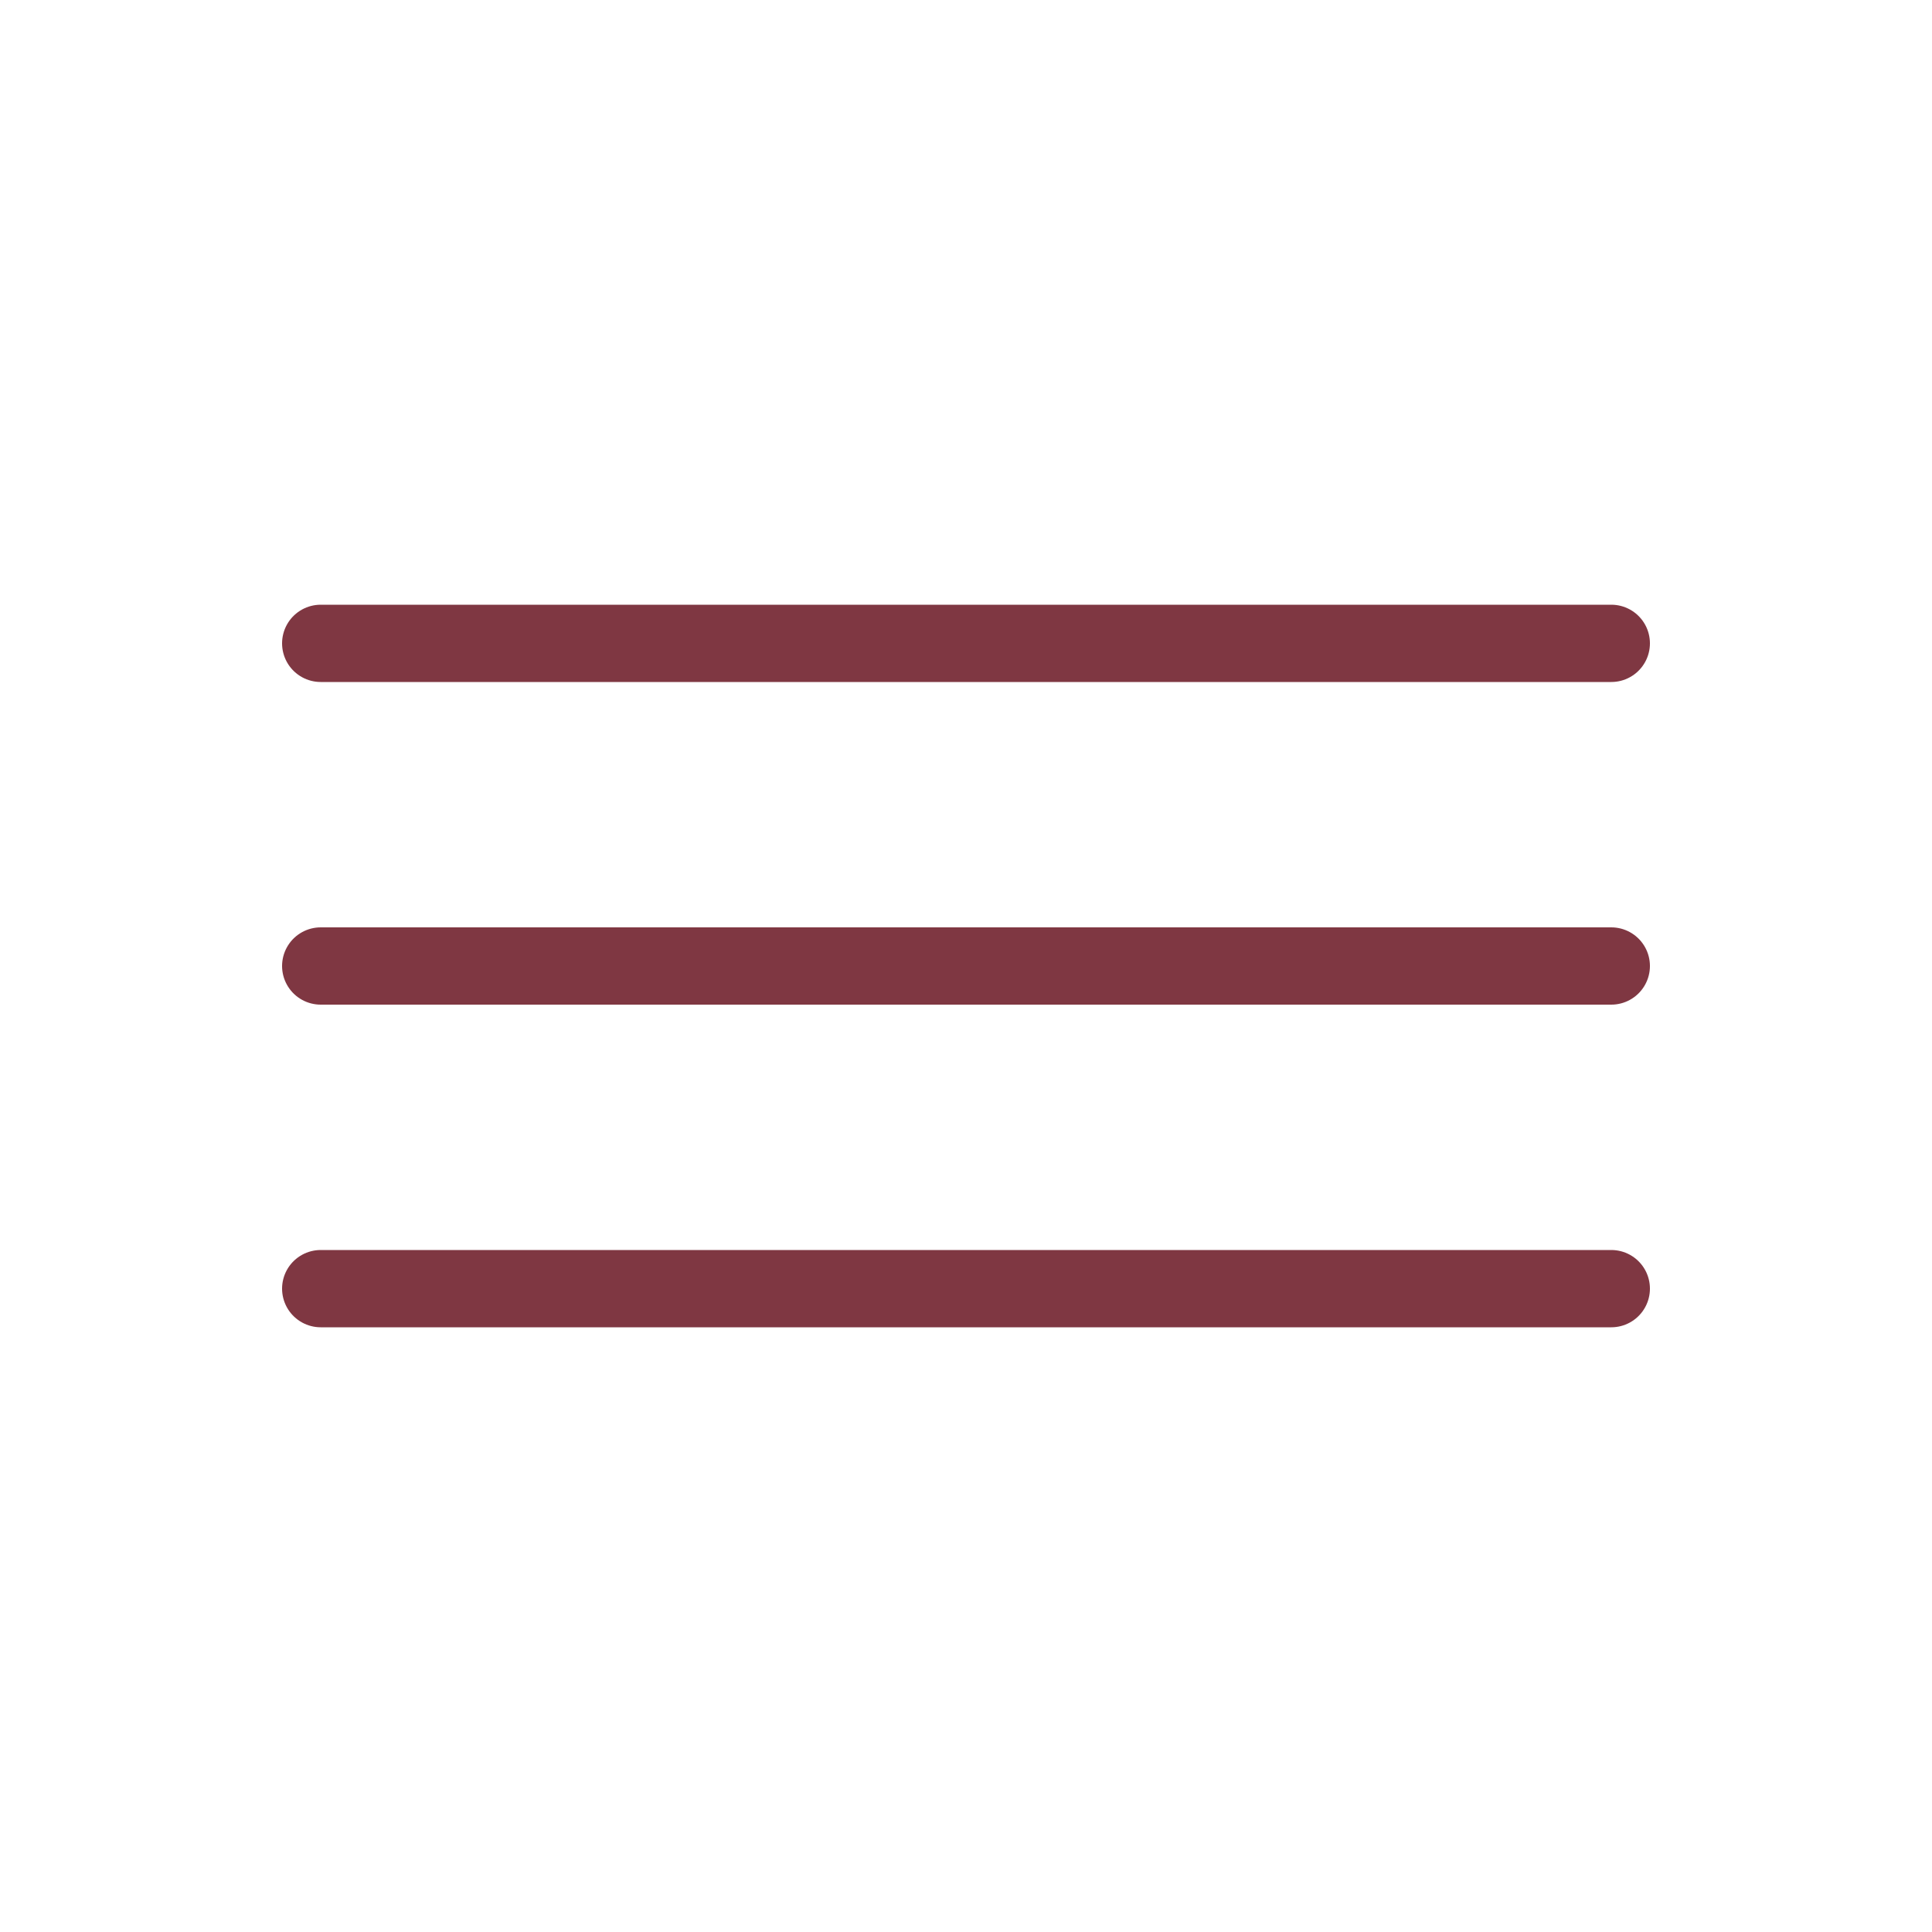
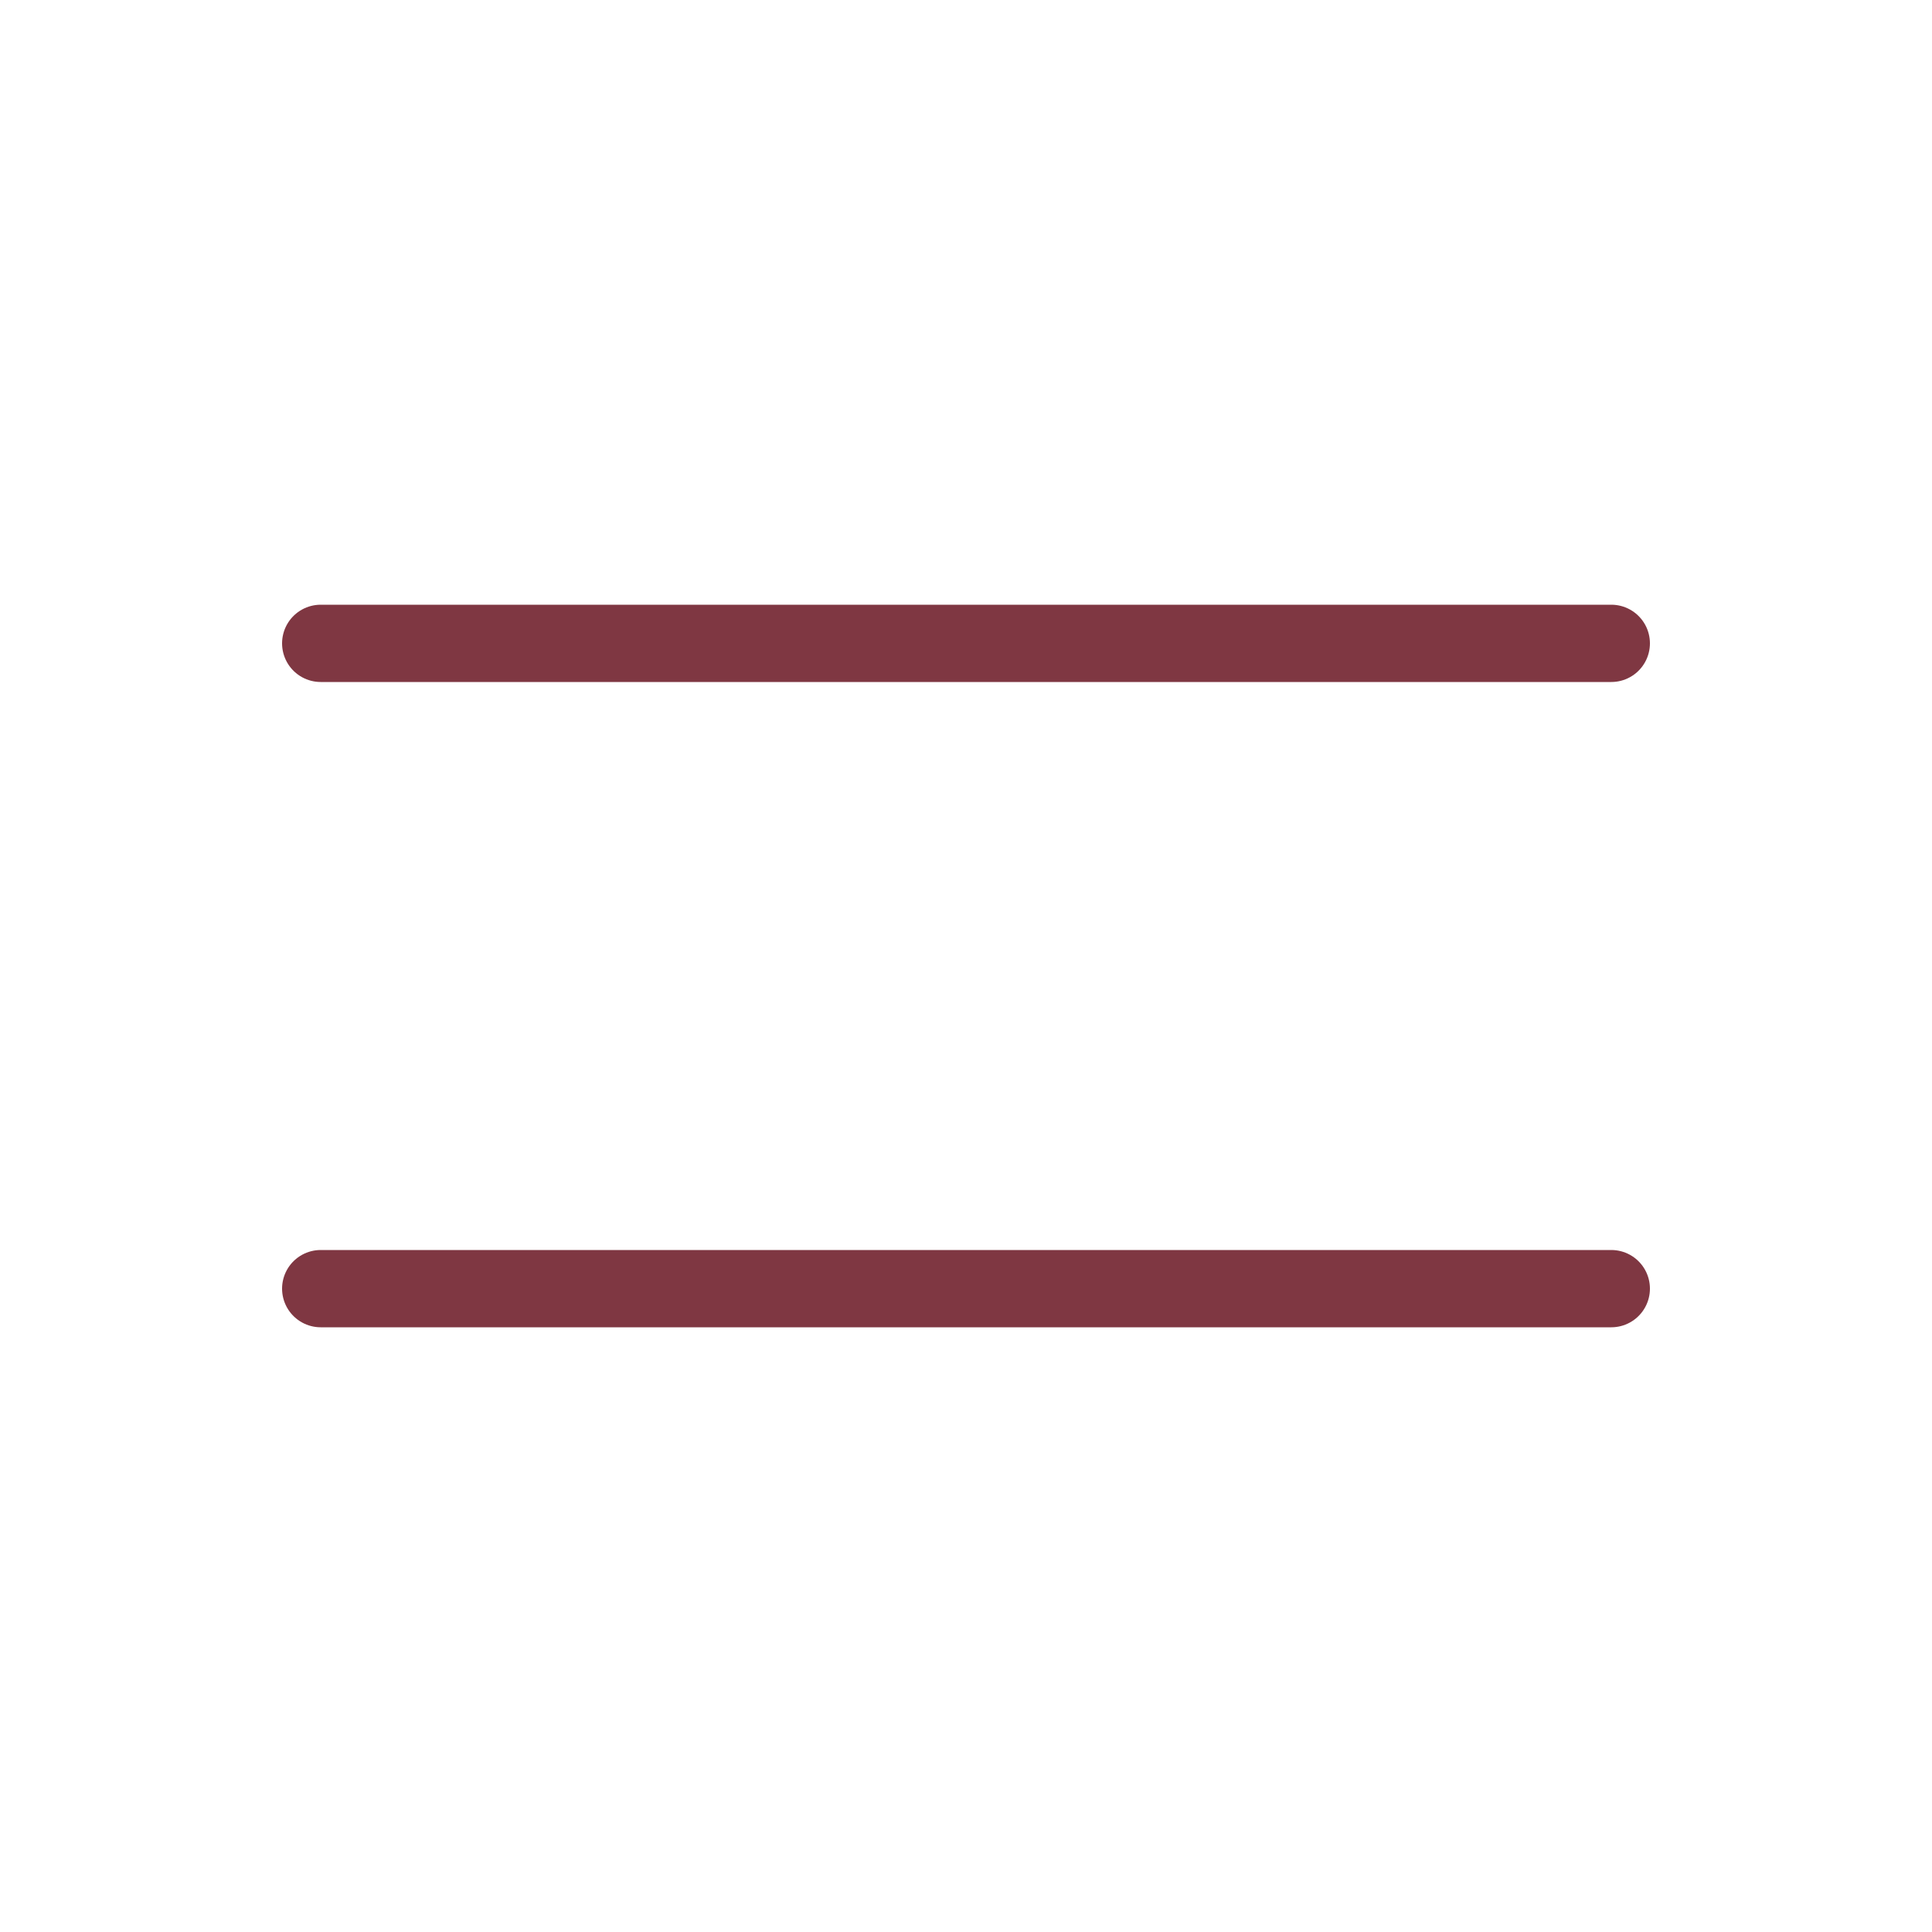
<svg xmlns="http://www.w3.org/2000/svg" id="_レイヤー_1" version="1.1" viewBox="0 0 100 100">
  <defs>
    <style>
      .st0 {
        fill: none;
        stroke: #7f3742;
        stroke-linecap: round;
        stroke-miterlimit: 10;
        stroke-width: 4px;
      }
    </style>
  </defs>
  <line class="st0" x1="16.6" y1="33.3" x2="83.4" y2="33.3" />
-   <line class="st0" x1="16.6" y1="50" x2="83.4" y2="50" />
  <line class="st0" x1="16.6" y1="66.7" x2="83.4" y2="66.7" />
</svg>